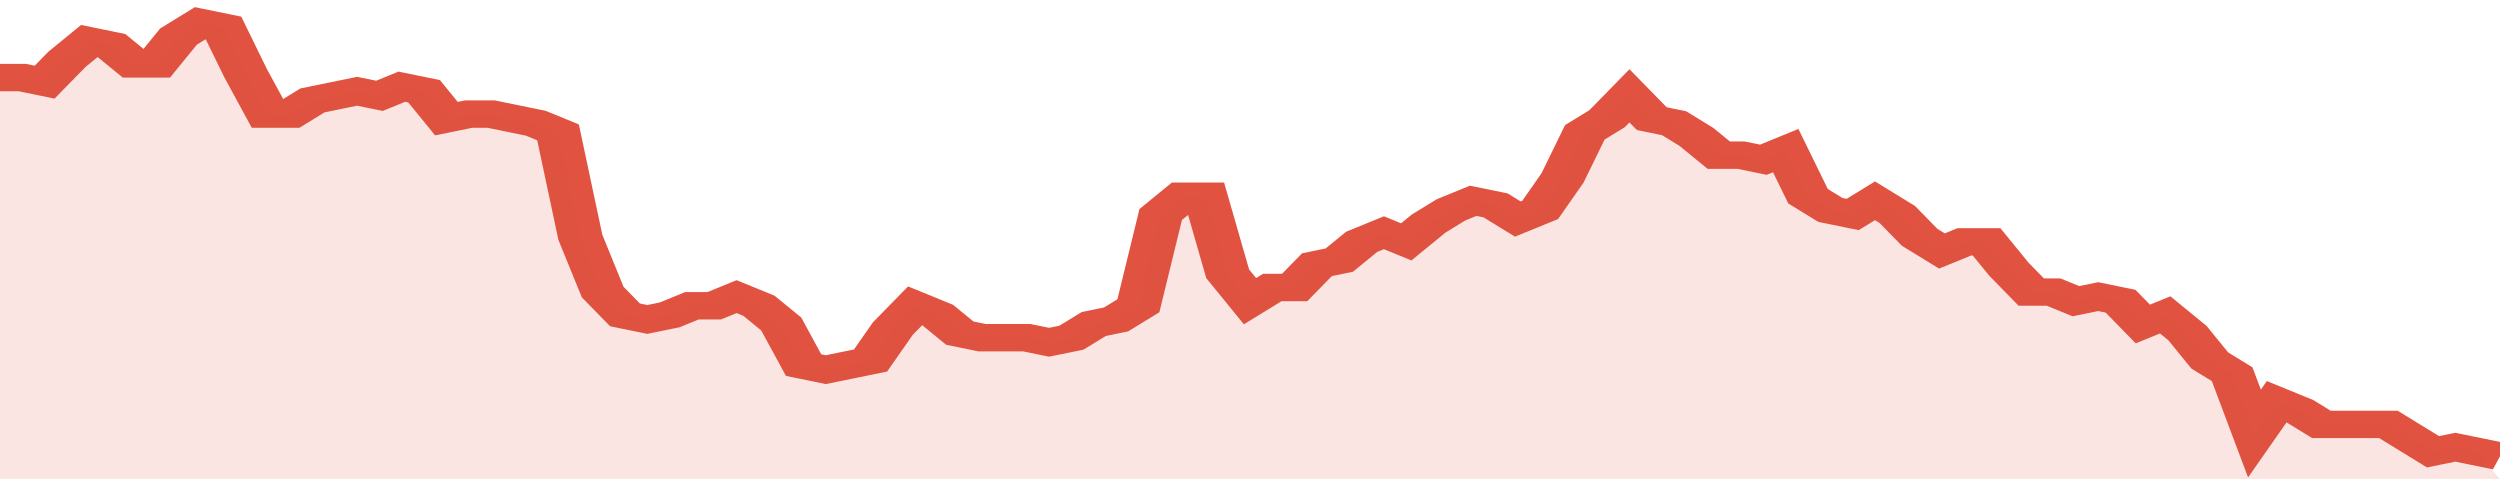
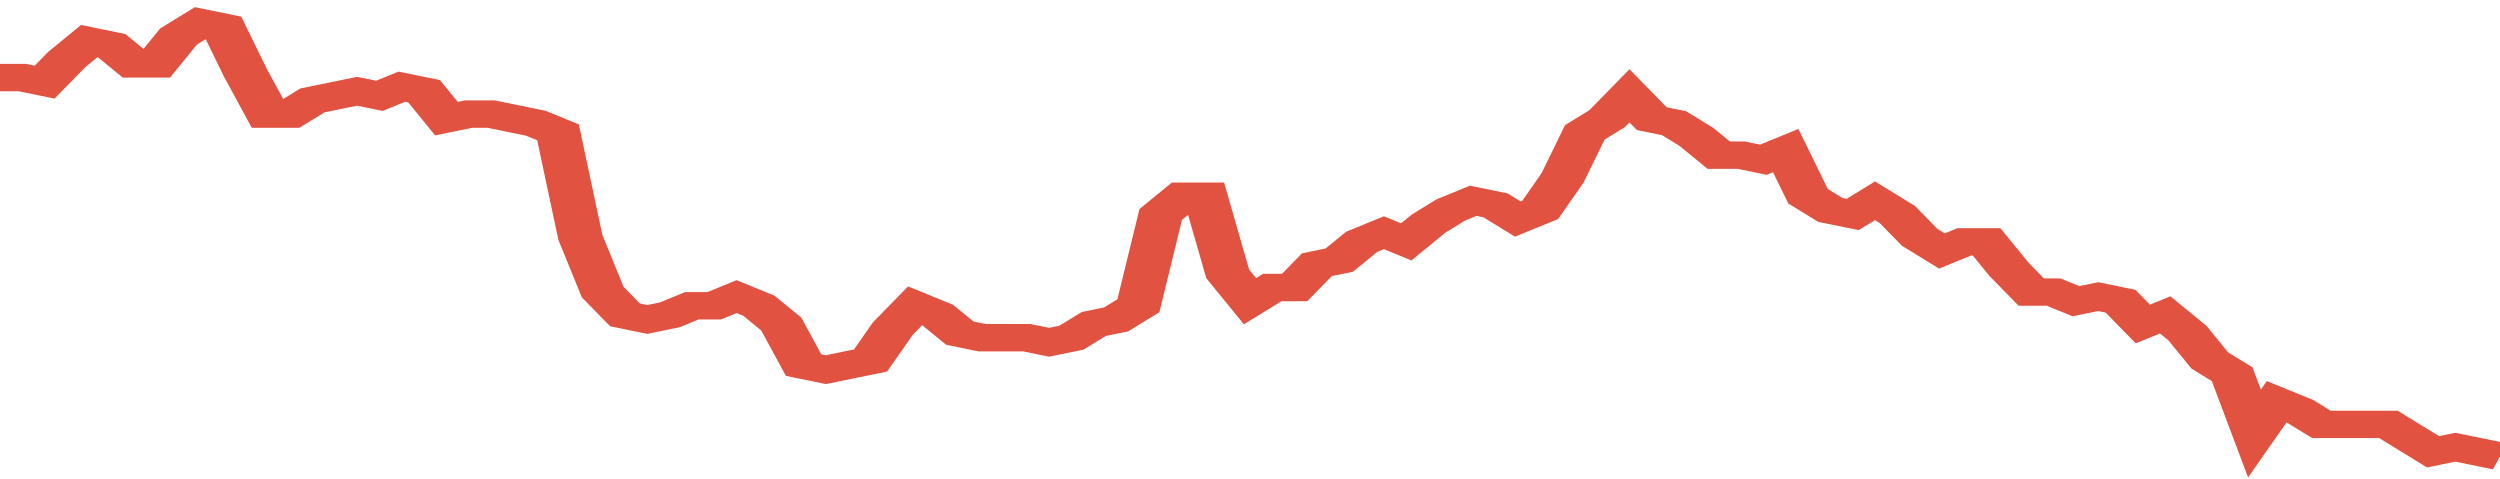
<svg xmlns="http://www.w3.org/2000/svg" viewBox="0 0 336 105" width="120" height="23" preserveAspectRatio="none">
  <polyline fill="none" stroke="#E15241" stroke-width="6" points="0, 17 3, 17 6, 18 9, 13 12, 9 15, 10 18, 14 21, 14 24, 8 27, 5 30, 6 33, 16 36, 25 39, 25 42, 22 45, 21 48, 20 51, 21 54, 19 57, 20 60, 26 63, 25 66, 25 69, 26 72, 27 75, 29 78, 52 81, 64 84, 69 87, 70 90, 69 93, 67 96, 67 99, 65 102, 67 105, 71 108, 80 111, 81 114, 80 117, 79 120, 72 123, 67 126, 69 129, 73 132, 74 135, 74 138, 74 141, 75 144, 74 147, 71 150, 70 153, 67 156, 47 159, 43 162, 43 165, 60 168, 66 171, 63 174, 63 177, 58 180, 57 183, 53 186, 51 189, 53 192, 49 195, 46 198, 44 201, 45 204, 48 207, 46 210, 39 213, 29 216, 26 219, 21 222, 26 225, 27 228, 30 231, 34 234, 34 237, 35 240, 33 243, 43 246, 46 249, 47 252, 44 255, 47 258, 52 261, 55 264, 53 267, 53 270, 59 273, 64 276, 64 279, 66 282, 65 285, 66 288, 71 291, 69 294, 73 297, 79 300, 82 303, 95 306, 88 309, 90 312, 93 315, 93 318, 93 321, 93 324, 96 327, 99 330, 98 333, 99 336, 100 "> </polyline>
-   <polygon fill="#E15241" opacity="0.15" points="0, 105 0, 17 3, 17 6, 18 9, 13 12, 9 15, 10 18, 14 21, 14 24, 8 27, 5 30, 6 33, 16 36, 25 39, 25 42, 22 45, 21 48, 20 51, 21 54, 19 57, 20 60, 26 63, 25 66, 25 69, 26 72, 27 75, 29 78, 52 81, 64 84, 69 87, 70 90, 69 93, 67 96, 67 99, 65 102, 67 105, 71 108, 80 111, 81 114, 80 117, 79 120, 72 123, 67 126, 69 129, 73 132, 74 135, 74 138, 74 141, 75 144, 74 147, 71 150, 70 153, 67 156, 47 159, 43 162, 43 165, 60 168, 66 171, 63 174, 63 177, 58 180, 57 183, 53 186, 51 189, 53 192, 49 195, 46 198, 44 201, 45 204, 48 207, 46 210, 39 213, 29 216, 26 219, 21 222, 26 225, 27 228, 30 231, 34 234, 34 237, 35 240, 33 243, 43 246, 46 249, 47 252, 44 255, 47 258, 52 261, 55 264, 53 267, 53 270, 59 273, 64 276, 64 279, 66 282, 65 285, 66 288, 71 291, 69 294, 73 297, 79 300, 82 303, 95 306, 88 309, 90 312, 93 315, 93 318, 93 321, 93 324, 96 327, 99 330, 98 333, 99 336, 105 " />
</svg>